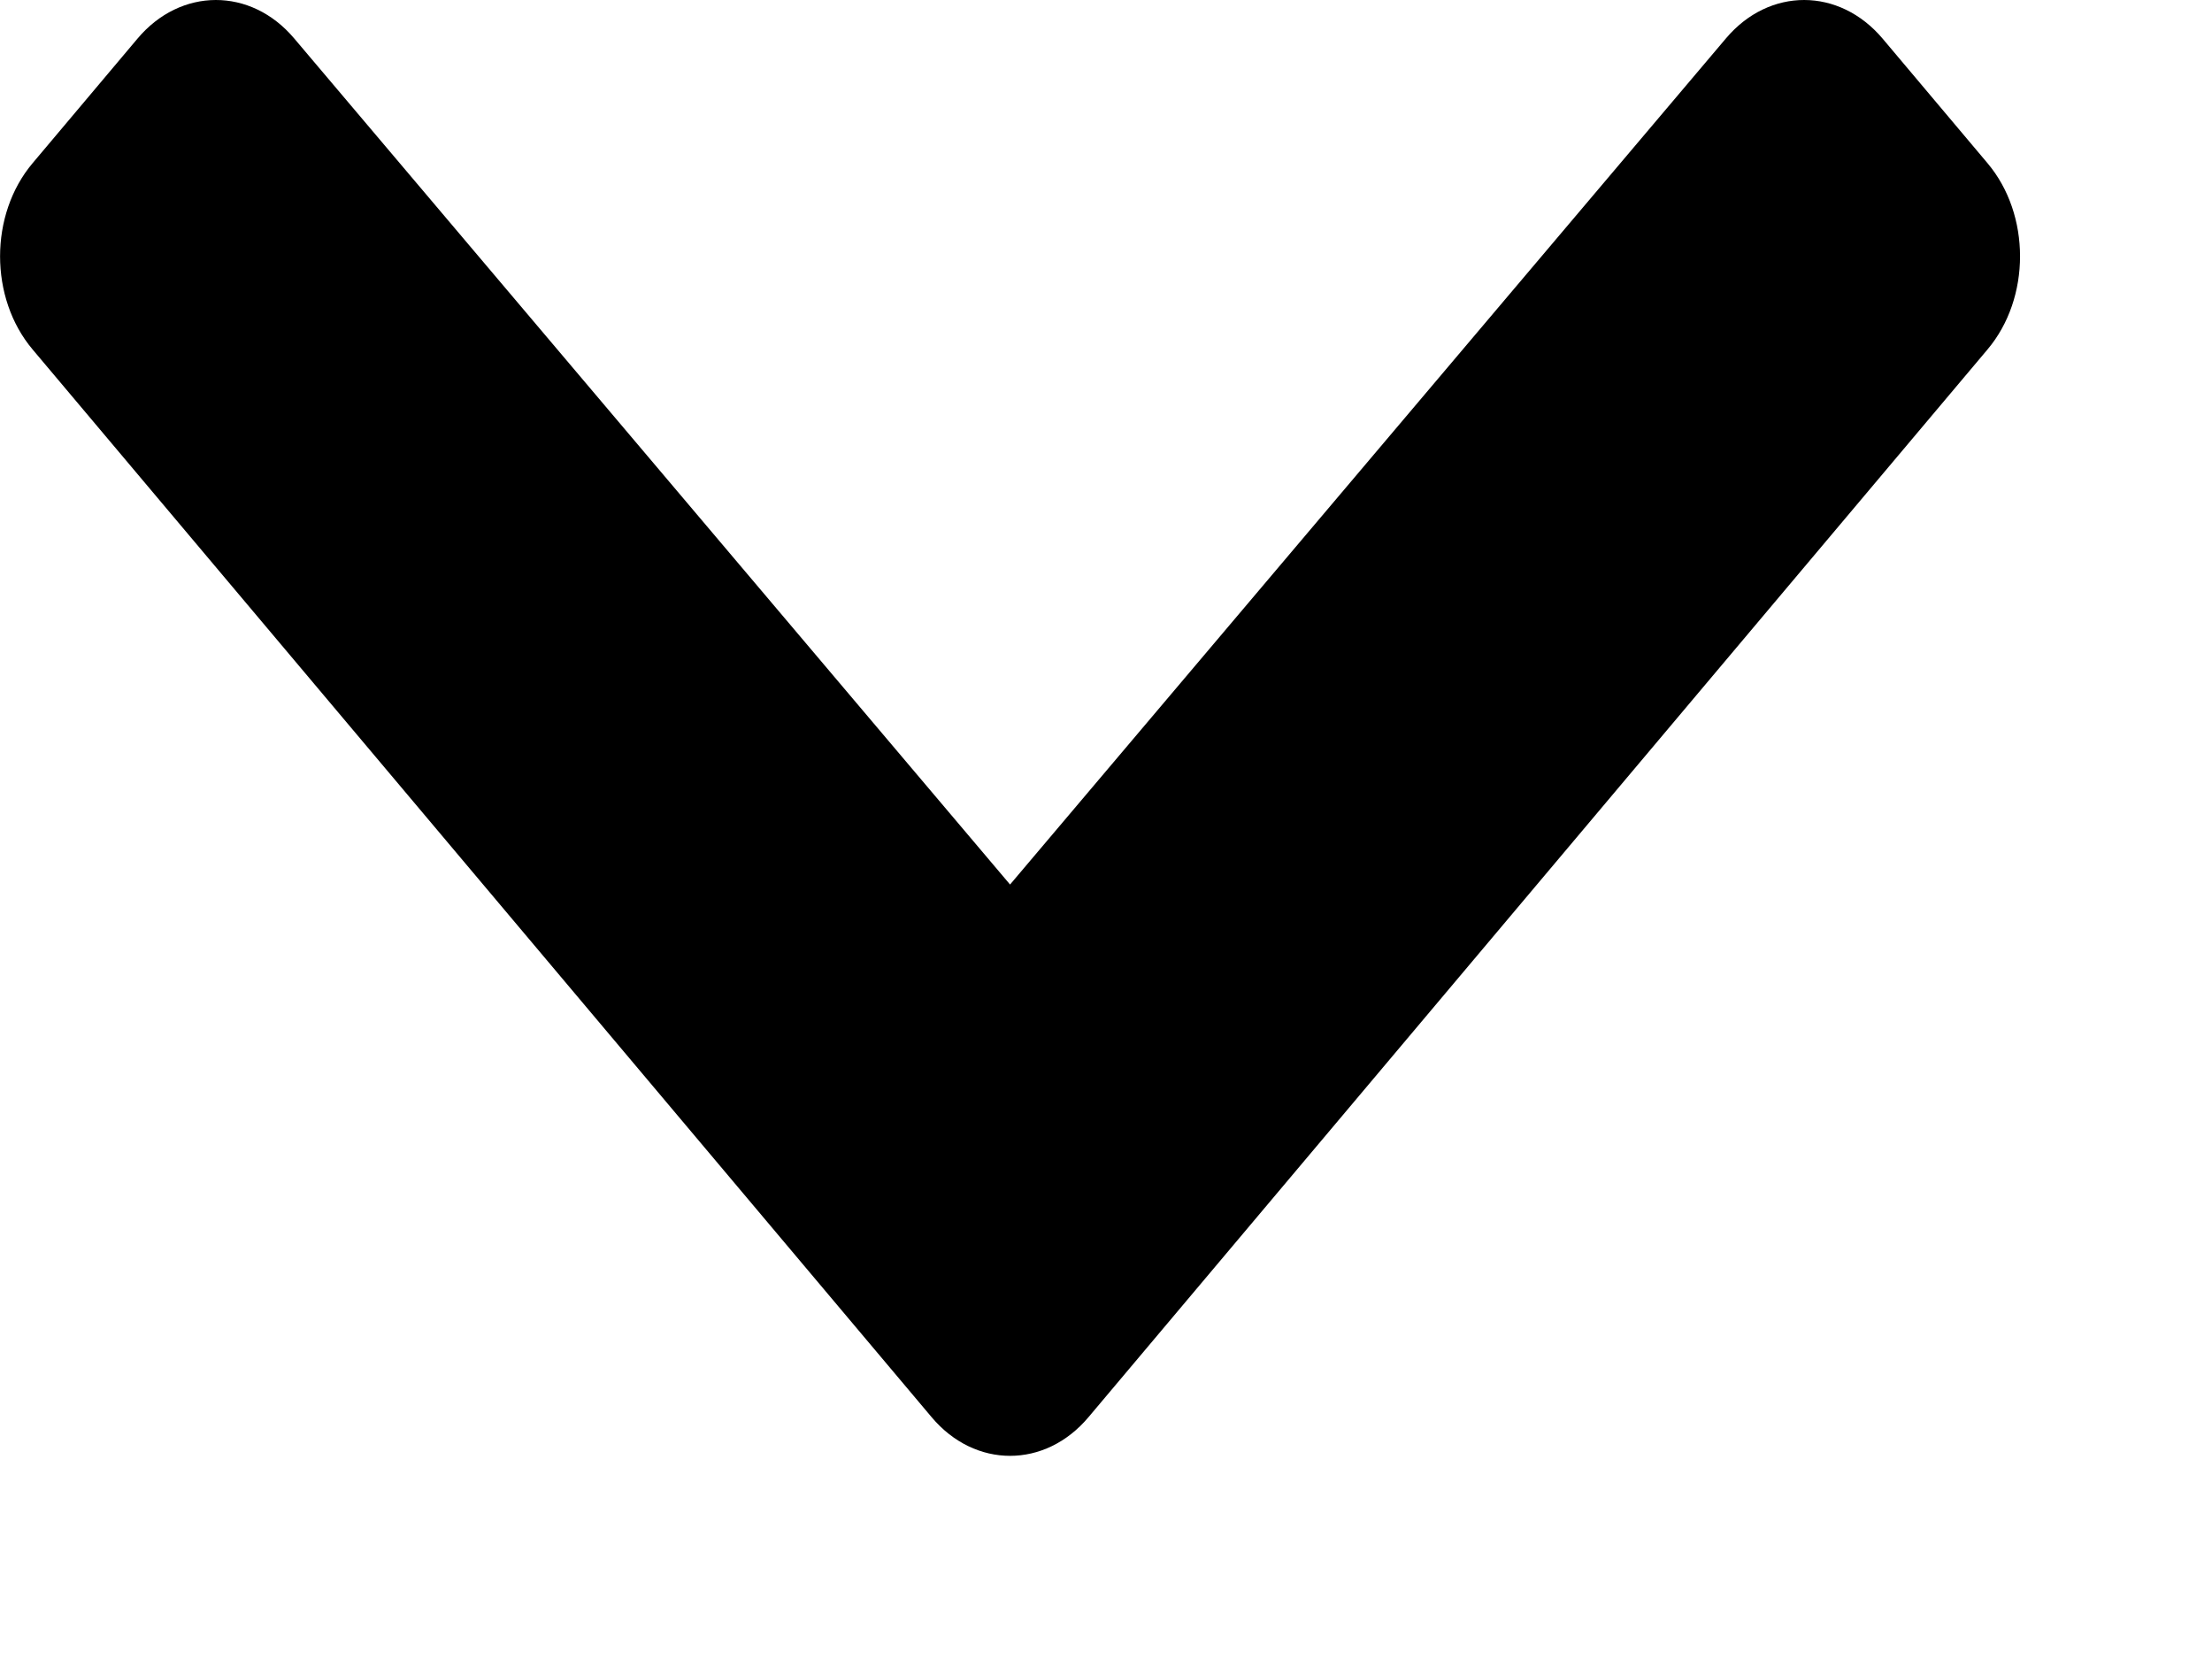
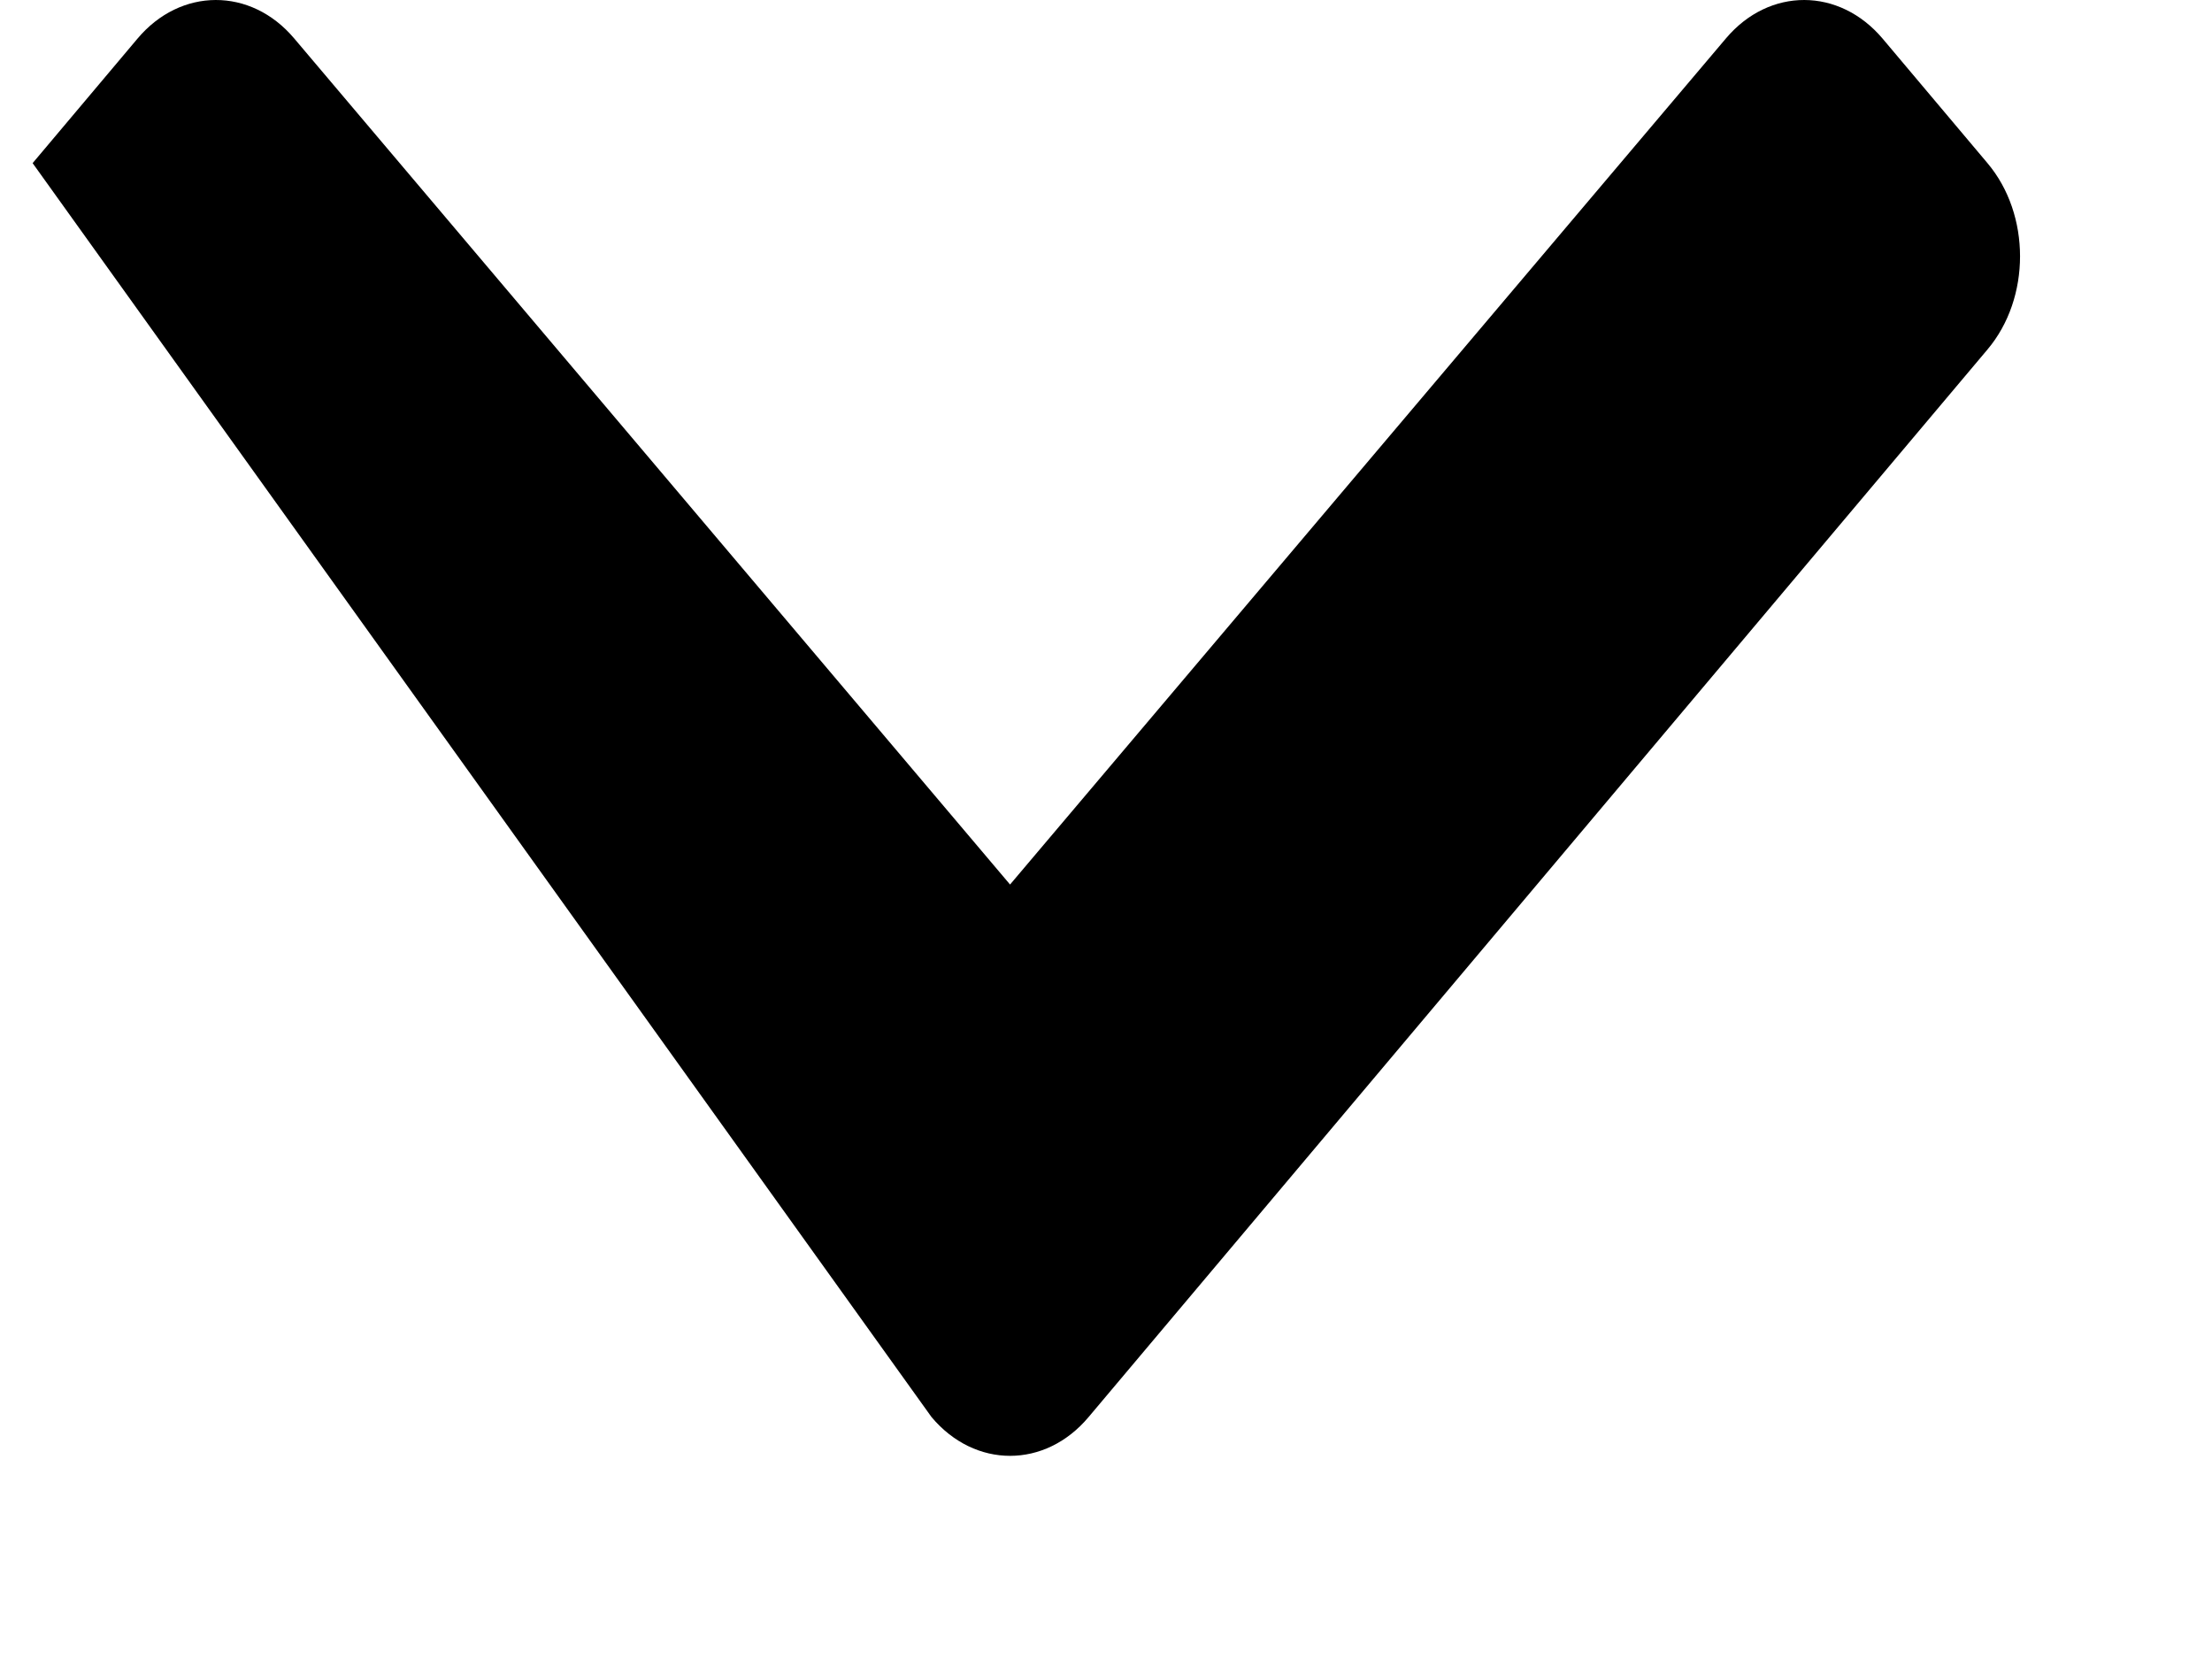
<svg xmlns="http://www.w3.org/2000/svg" width="8" height="6" viewBox="0 0 8 6" fill="none">
-   <path d="M3.937 5.125L7.188 1.264C7.345 1.078 7.345 0.776 7.188 0.59L6.809 0.14C6.652 -0.046 6.399 -0.047 6.242 0.139L3.653 3.199L1.064 0.139C0.907 -0.047 0.653 -0.046 0.497 0.14L0.118 0.59C-0.039 0.776 -0.039 1.078 0.118 1.264L3.369 5.125C3.526 5.312 3.78 5.312 3.937 5.125Z" fill="black" />
+   <path d="M3.937 5.125L7.188 1.264C7.345 1.078 7.345 0.776 7.188 0.59L6.809 0.14C6.652 -0.046 6.399 -0.047 6.242 0.139L3.653 3.199L1.064 0.139C0.907 -0.047 0.653 -0.046 0.497 0.14L0.118 0.59L3.369 5.125C3.526 5.312 3.78 5.312 3.937 5.125Z" fill="black" />
</svg>